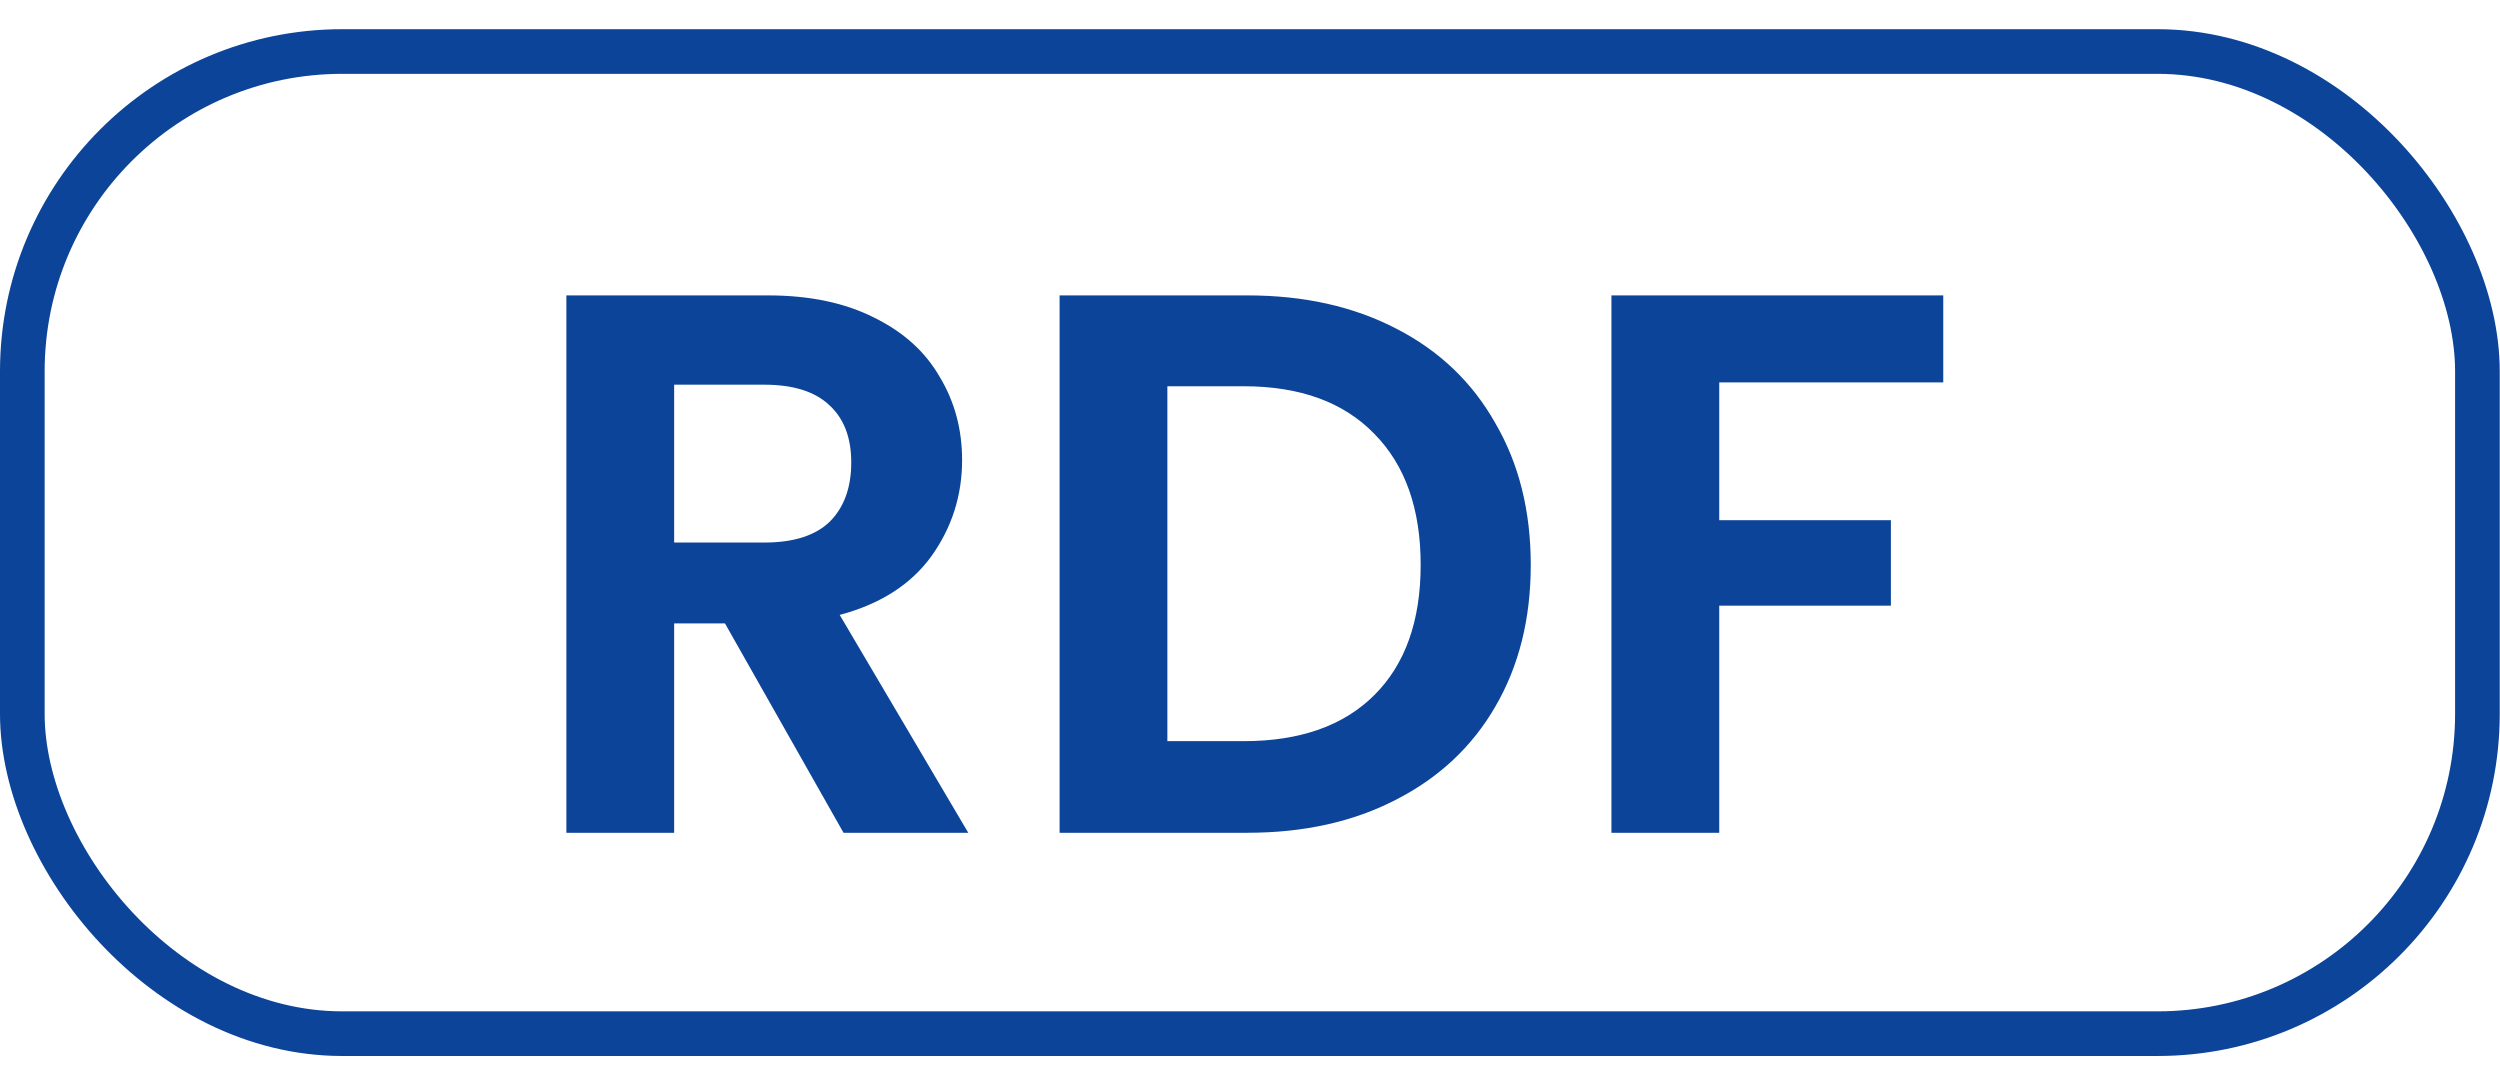
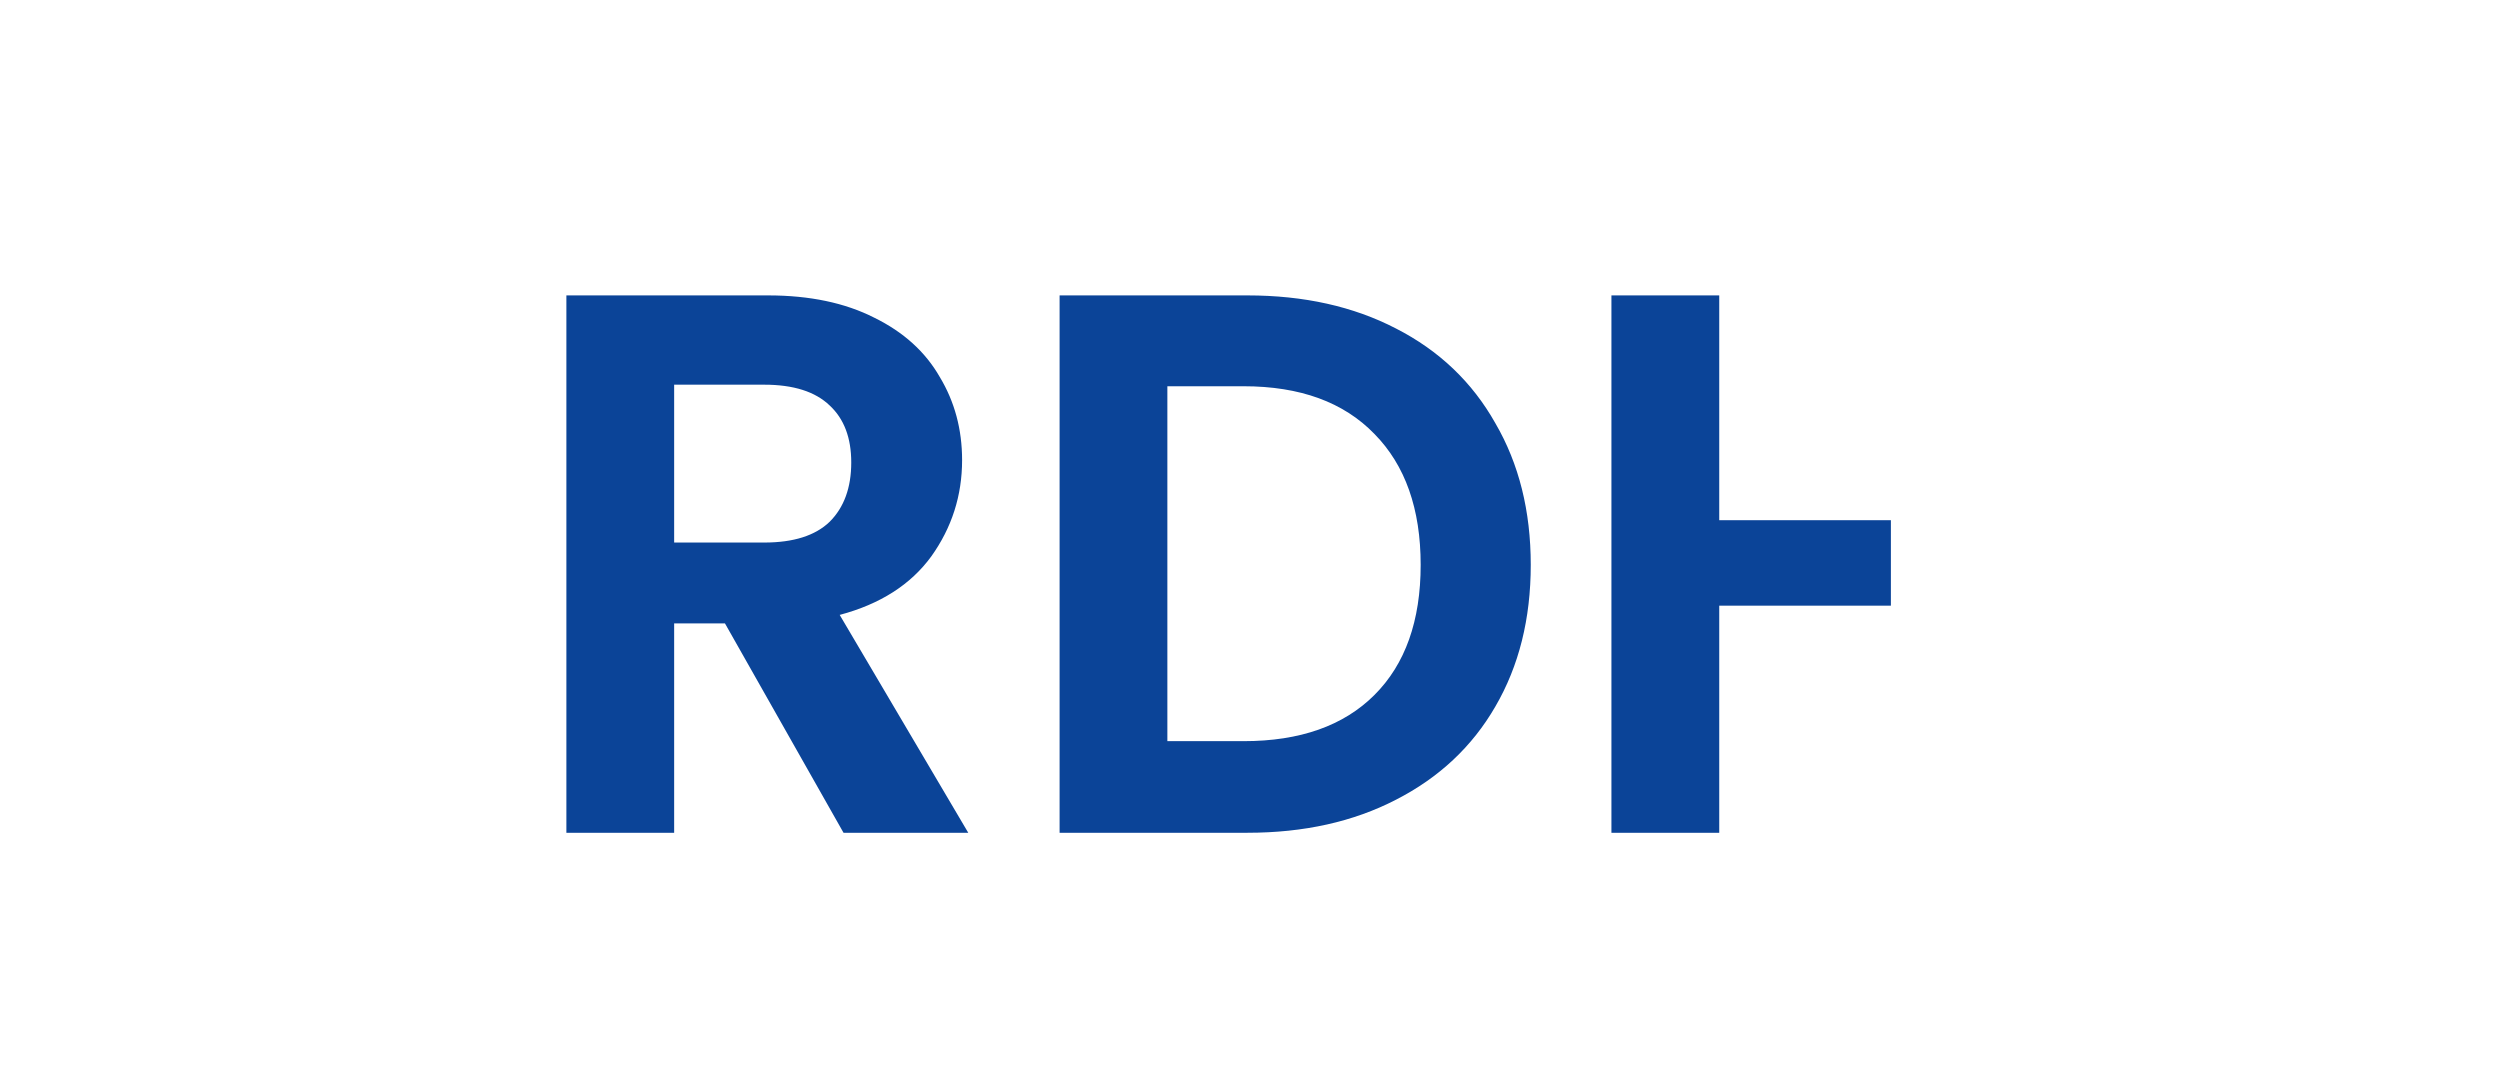
<svg xmlns="http://www.w3.org/2000/svg" width="56" height="24" viewBox="0 0 56 24" fill="none">
-   <rect x="0.5" y="1.154" width="54.994" height="22" rx="7.165" stroke="#0B4498" />
-   <path d="M18.895 18.654L16.239 13.964H15.101V18.654H12.687V6.617H17.205C18.137 6.617 18.93 6.784 19.585 7.117C20.241 7.439 20.729 7.882 21.051 8.445C21.384 8.997 21.551 9.618 21.551 10.307C21.551 11.101 21.321 11.819 20.861 12.463C20.401 13.095 19.717 13.532 18.809 13.774L21.689 18.654H18.895ZM15.101 12.153H17.119C17.774 12.153 18.263 11.998 18.585 11.687C18.907 11.365 19.068 10.923 19.068 10.359C19.068 9.807 18.907 9.382 18.585 9.083C18.263 8.773 17.774 8.617 17.119 8.617H15.101V12.153ZM27.943 6.617C29.207 6.617 30.317 6.864 31.271 7.359C32.237 7.853 32.978 8.56 33.496 9.48C34.025 10.388 34.289 11.446 34.289 12.653C34.289 13.86 34.025 14.918 33.496 15.826C32.978 16.723 32.237 17.418 31.271 17.913C30.317 18.407 29.207 18.654 27.943 18.654H23.735V6.617H27.943ZM27.857 16.602C29.121 16.602 30.098 16.257 30.788 15.567C31.478 14.878 31.823 13.906 31.823 12.653C31.823 11.4 31.478 10.422 30.788 9.721C30.098 9.008 29.121 8.652 27.857 8.652H26.149V16.602H27.857ZM43.529 6.617V8.566H38.511V11.653H42.356V13.567H38.511V18.654H36.096V6.617H43.529Z" fill="#0B4498" />
+   <path d="M18.895 18.654L16.239 13.964H15.101V18.654H12.687V6.617H17.205C18.137 6.617 18.93 6.784 19.585 7.117C20.241 7.439 20.729 7.882 21.051 8.445C21.384 8.997 21.551 9.618 21.551 10.307C21.551 11.101 21.321 11.819 20.861 12.463C20.401 13.095 19.717 13.532 18.809 13.774L21.689 18.654H18.895ZM15.101 12.153H17.119C17.774 12.153 18.263 11.998 18.585 11.687C18.907 11.365 19.068 10.923 19.068 10.359C19.068 9.807 18.907 9.382 18.585 9.083C18.263 8.773 17.774 8.617 17.119 8.617H15.101V12.153ZM27.943 6.617C29.207 6.617 30.317 6.864 31.271 7.359C32.237 7.853 32.978 8.56 33.496 9.48C34.025 10.388 34.289 11.446 34.289 12.653C34.289 13.86 34.025 14.918 33.496 15.826C32.978 16.723 32.237 17.418 31.271 17.913C30.317 18.407 29.207 18.654 27.943 18.654H23.735V6.617H27.943ZM27.857 16.602C29.121 16.602 30.098 16.257 30.788 15.567C31.478 14.878 31.823 13.906 31.823 12.653C31.823 11.4 31.478 10.422 30.788 9.721C30.098 9.008 29.121 8.652 27.857 8.652H26.149V16.602H27.857ZM43.529 6.617H38.511V11.653H42.356V13.567H38.511V18.654H36.096V6.617H43.529Z" fill="#0B4498" />
</svg>